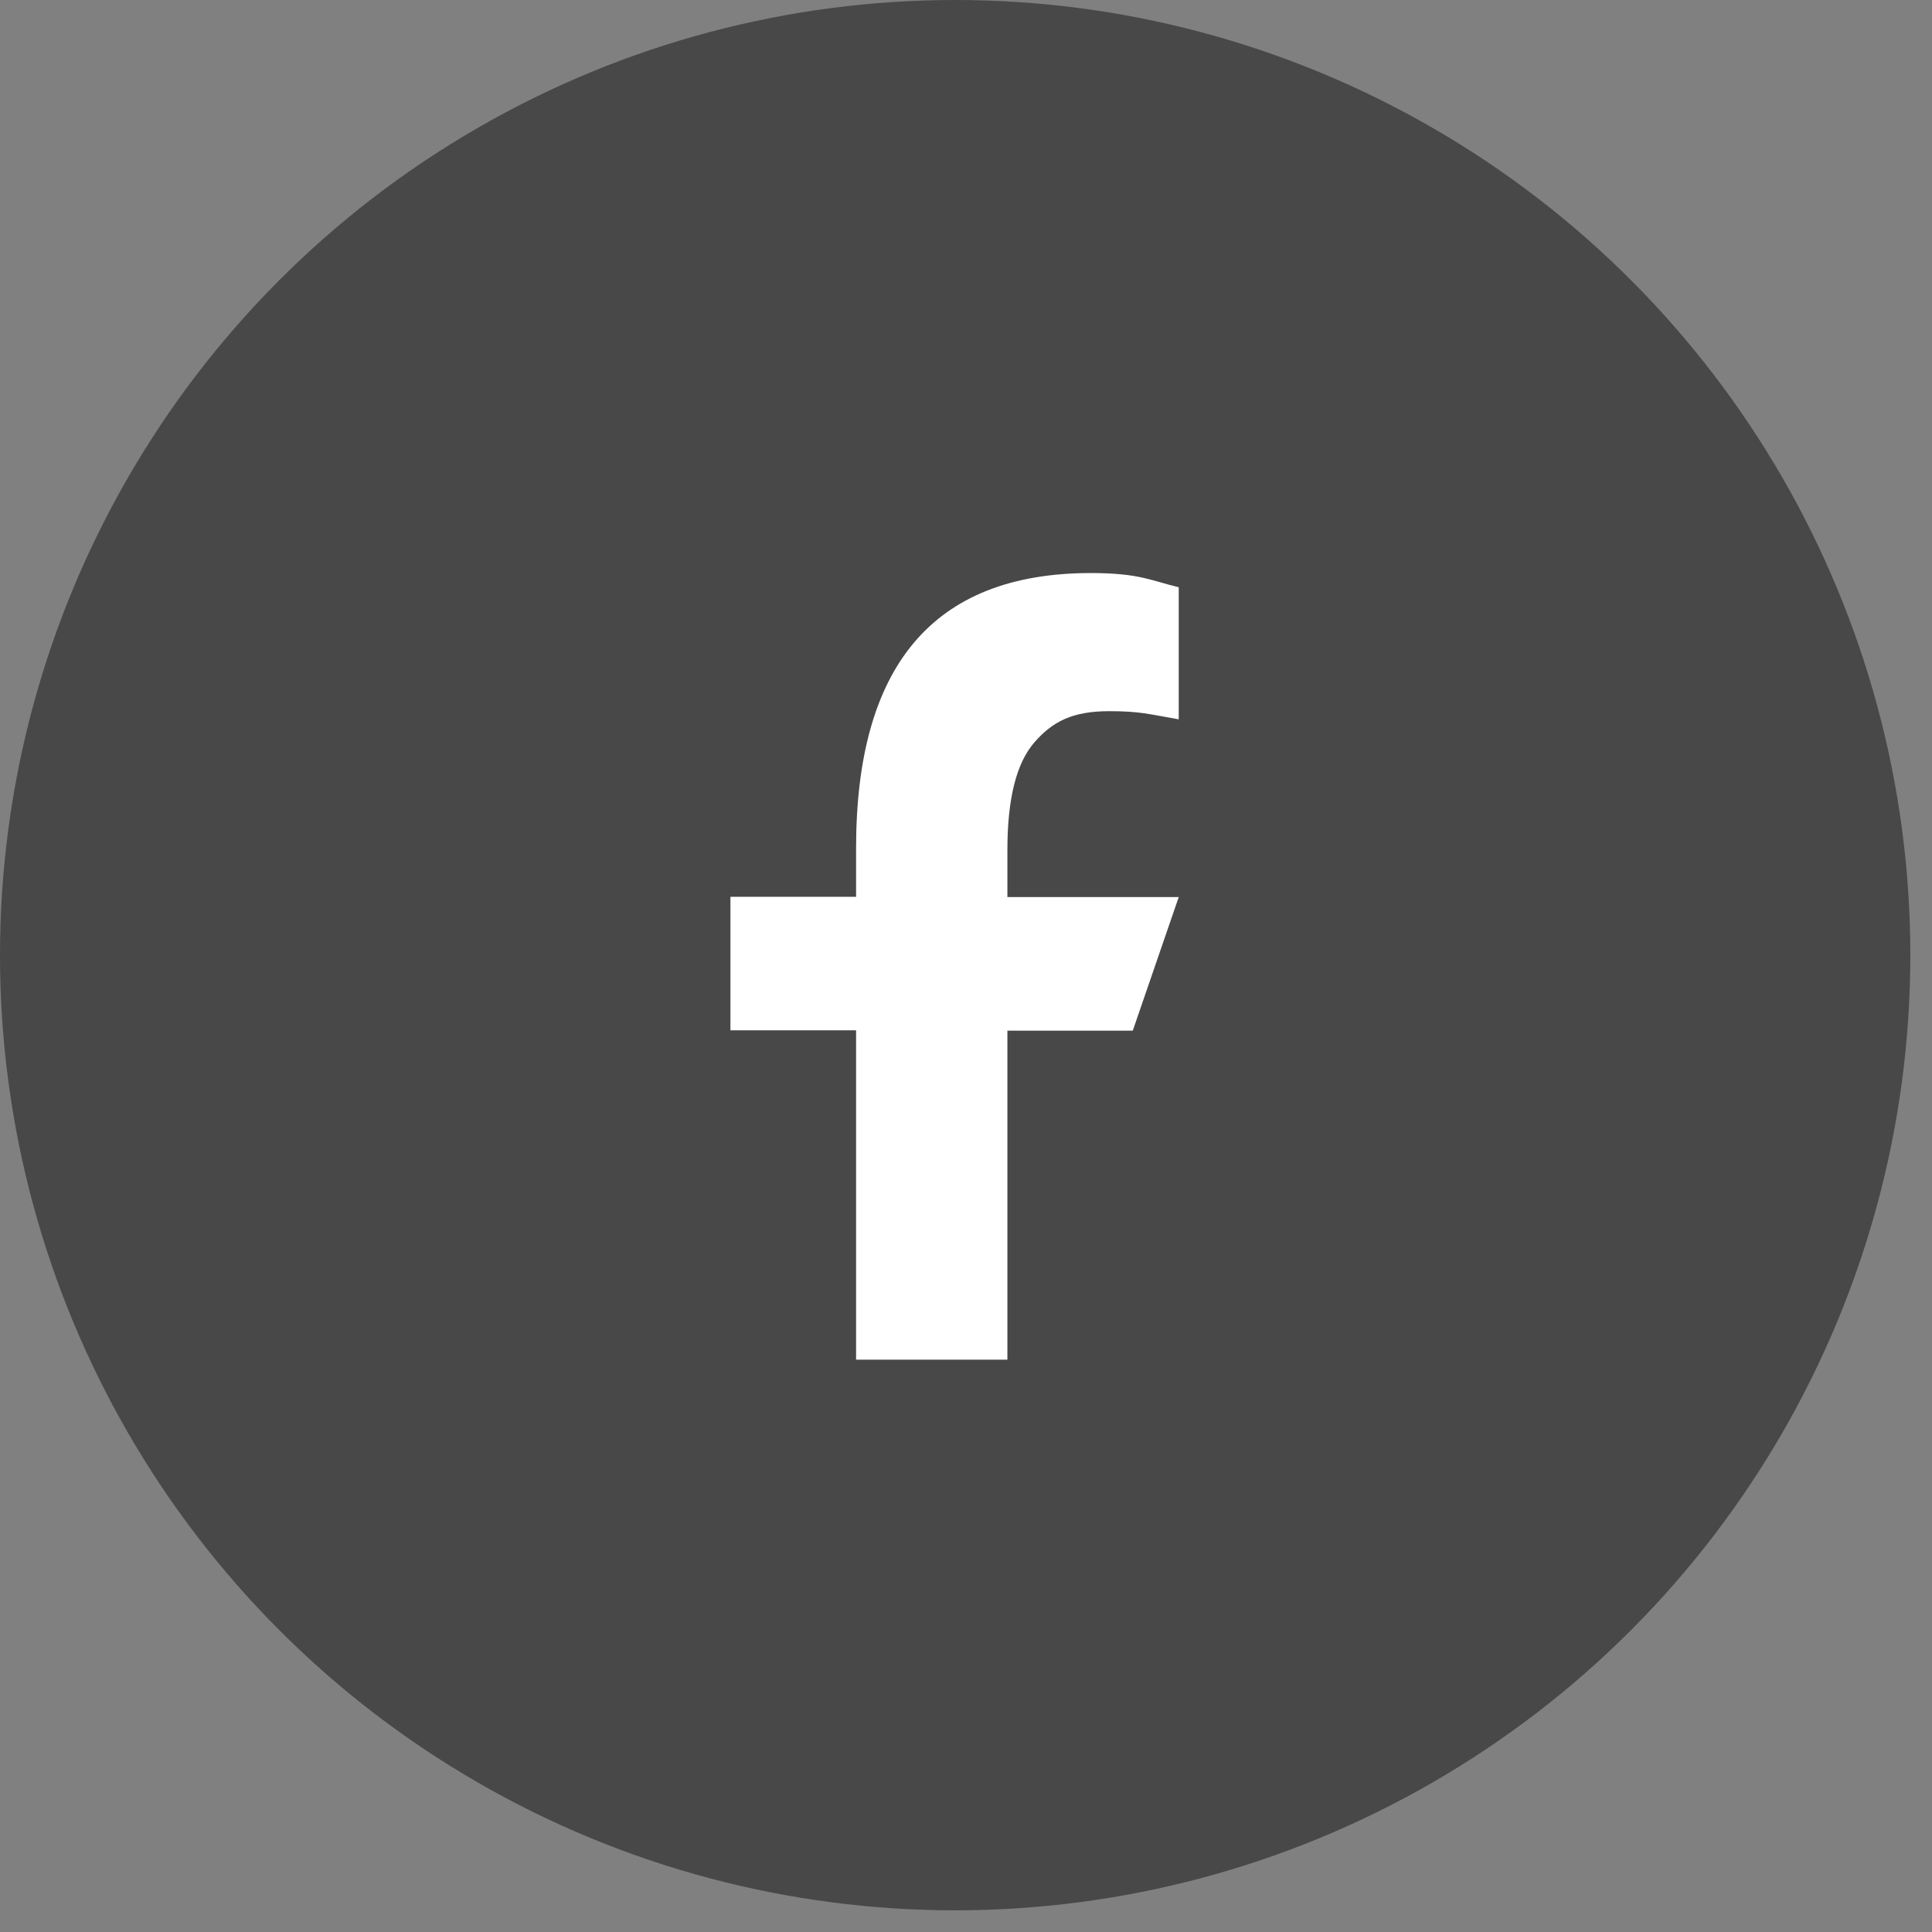
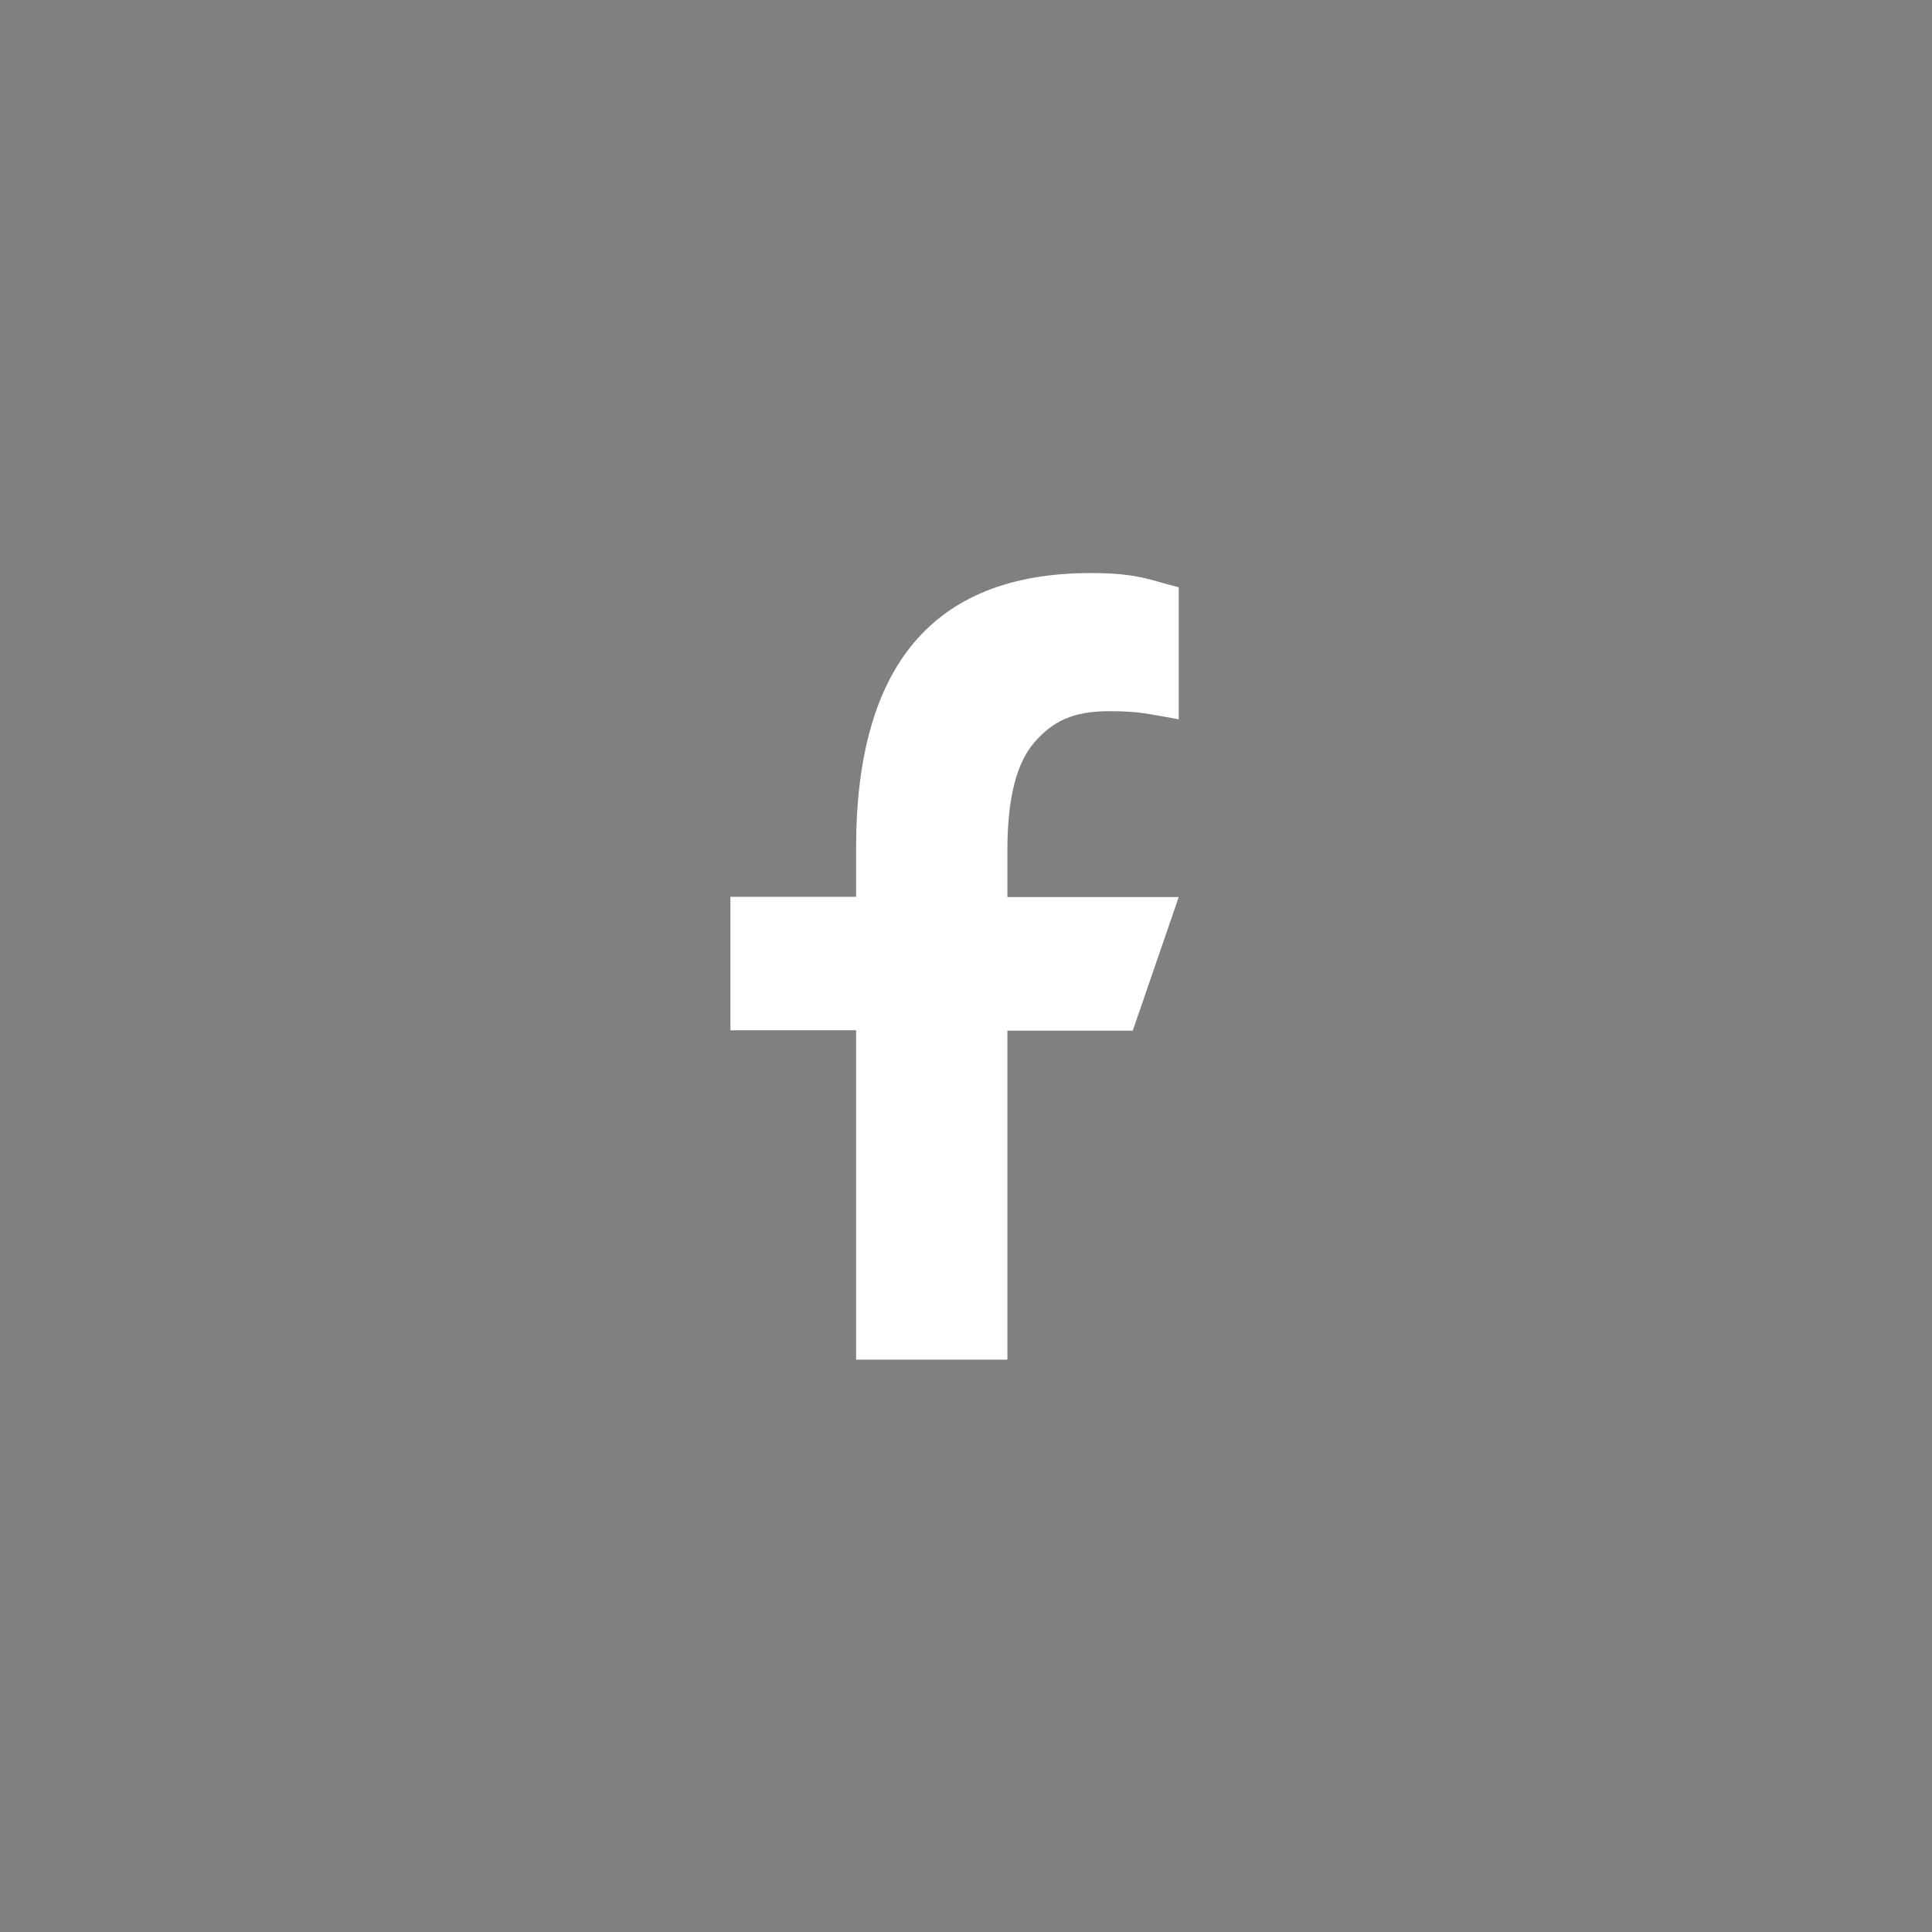
<svg xmlns="http://www.w3.org/2000/svg" width="28" height="28" viewBox="0 0 28 28" fill="none">
  <rect x="0" y="0" width="28" height="28" fill="#808080" stroke="none" />
-   <circle cx="13.843" cy="13.843" r="13.843" fill="#484848" />
  <path d="M14.6 14.932V19.705H12.407V14.932H10.586V12.997H12.407V12.293C12.407 9.679 13.499 8.305 15.81 8.305C16.518 8.305 16.695 8.419 17.083 8.511V10.425C16.649 10.35 16.526 10.307 16.075 10.307C15.54 10.307 15.253 10.459 14.992 10.758C14.73 11.058 14.6 11.576 14.6 12.318V13.001H17.083L16.417 14.937H14.6V14.932Z" fill="white" />
</svg>